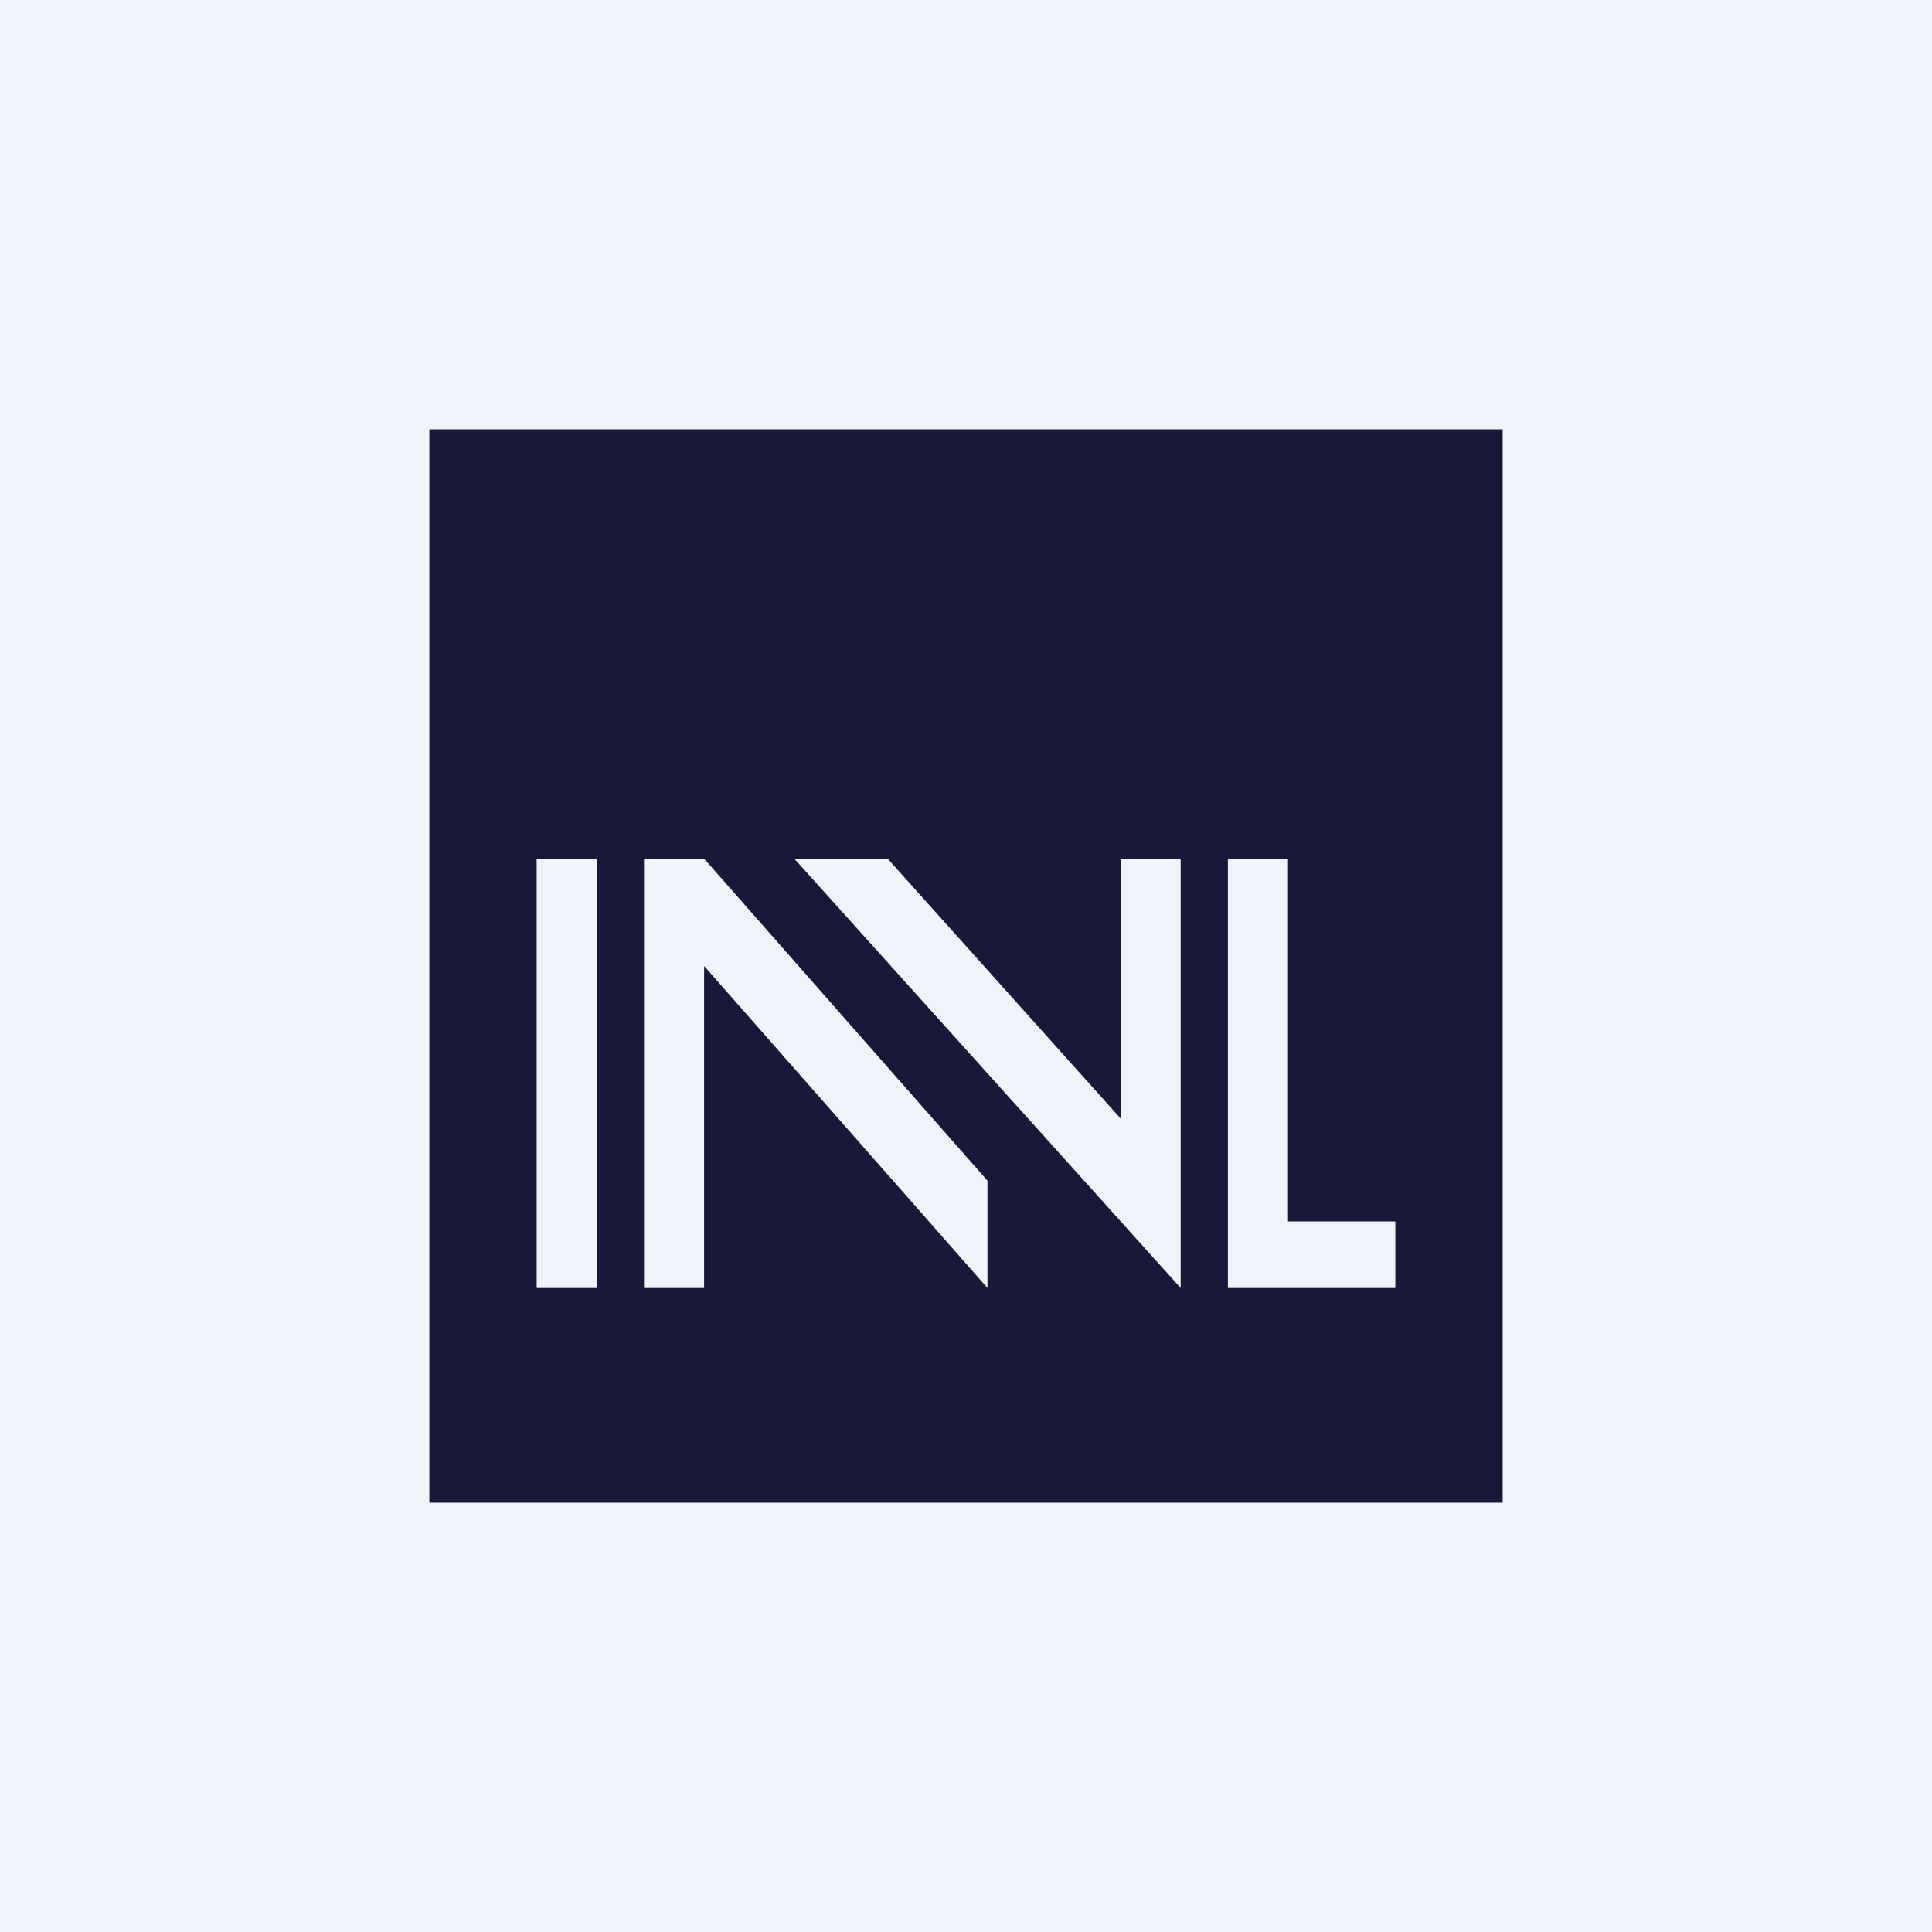
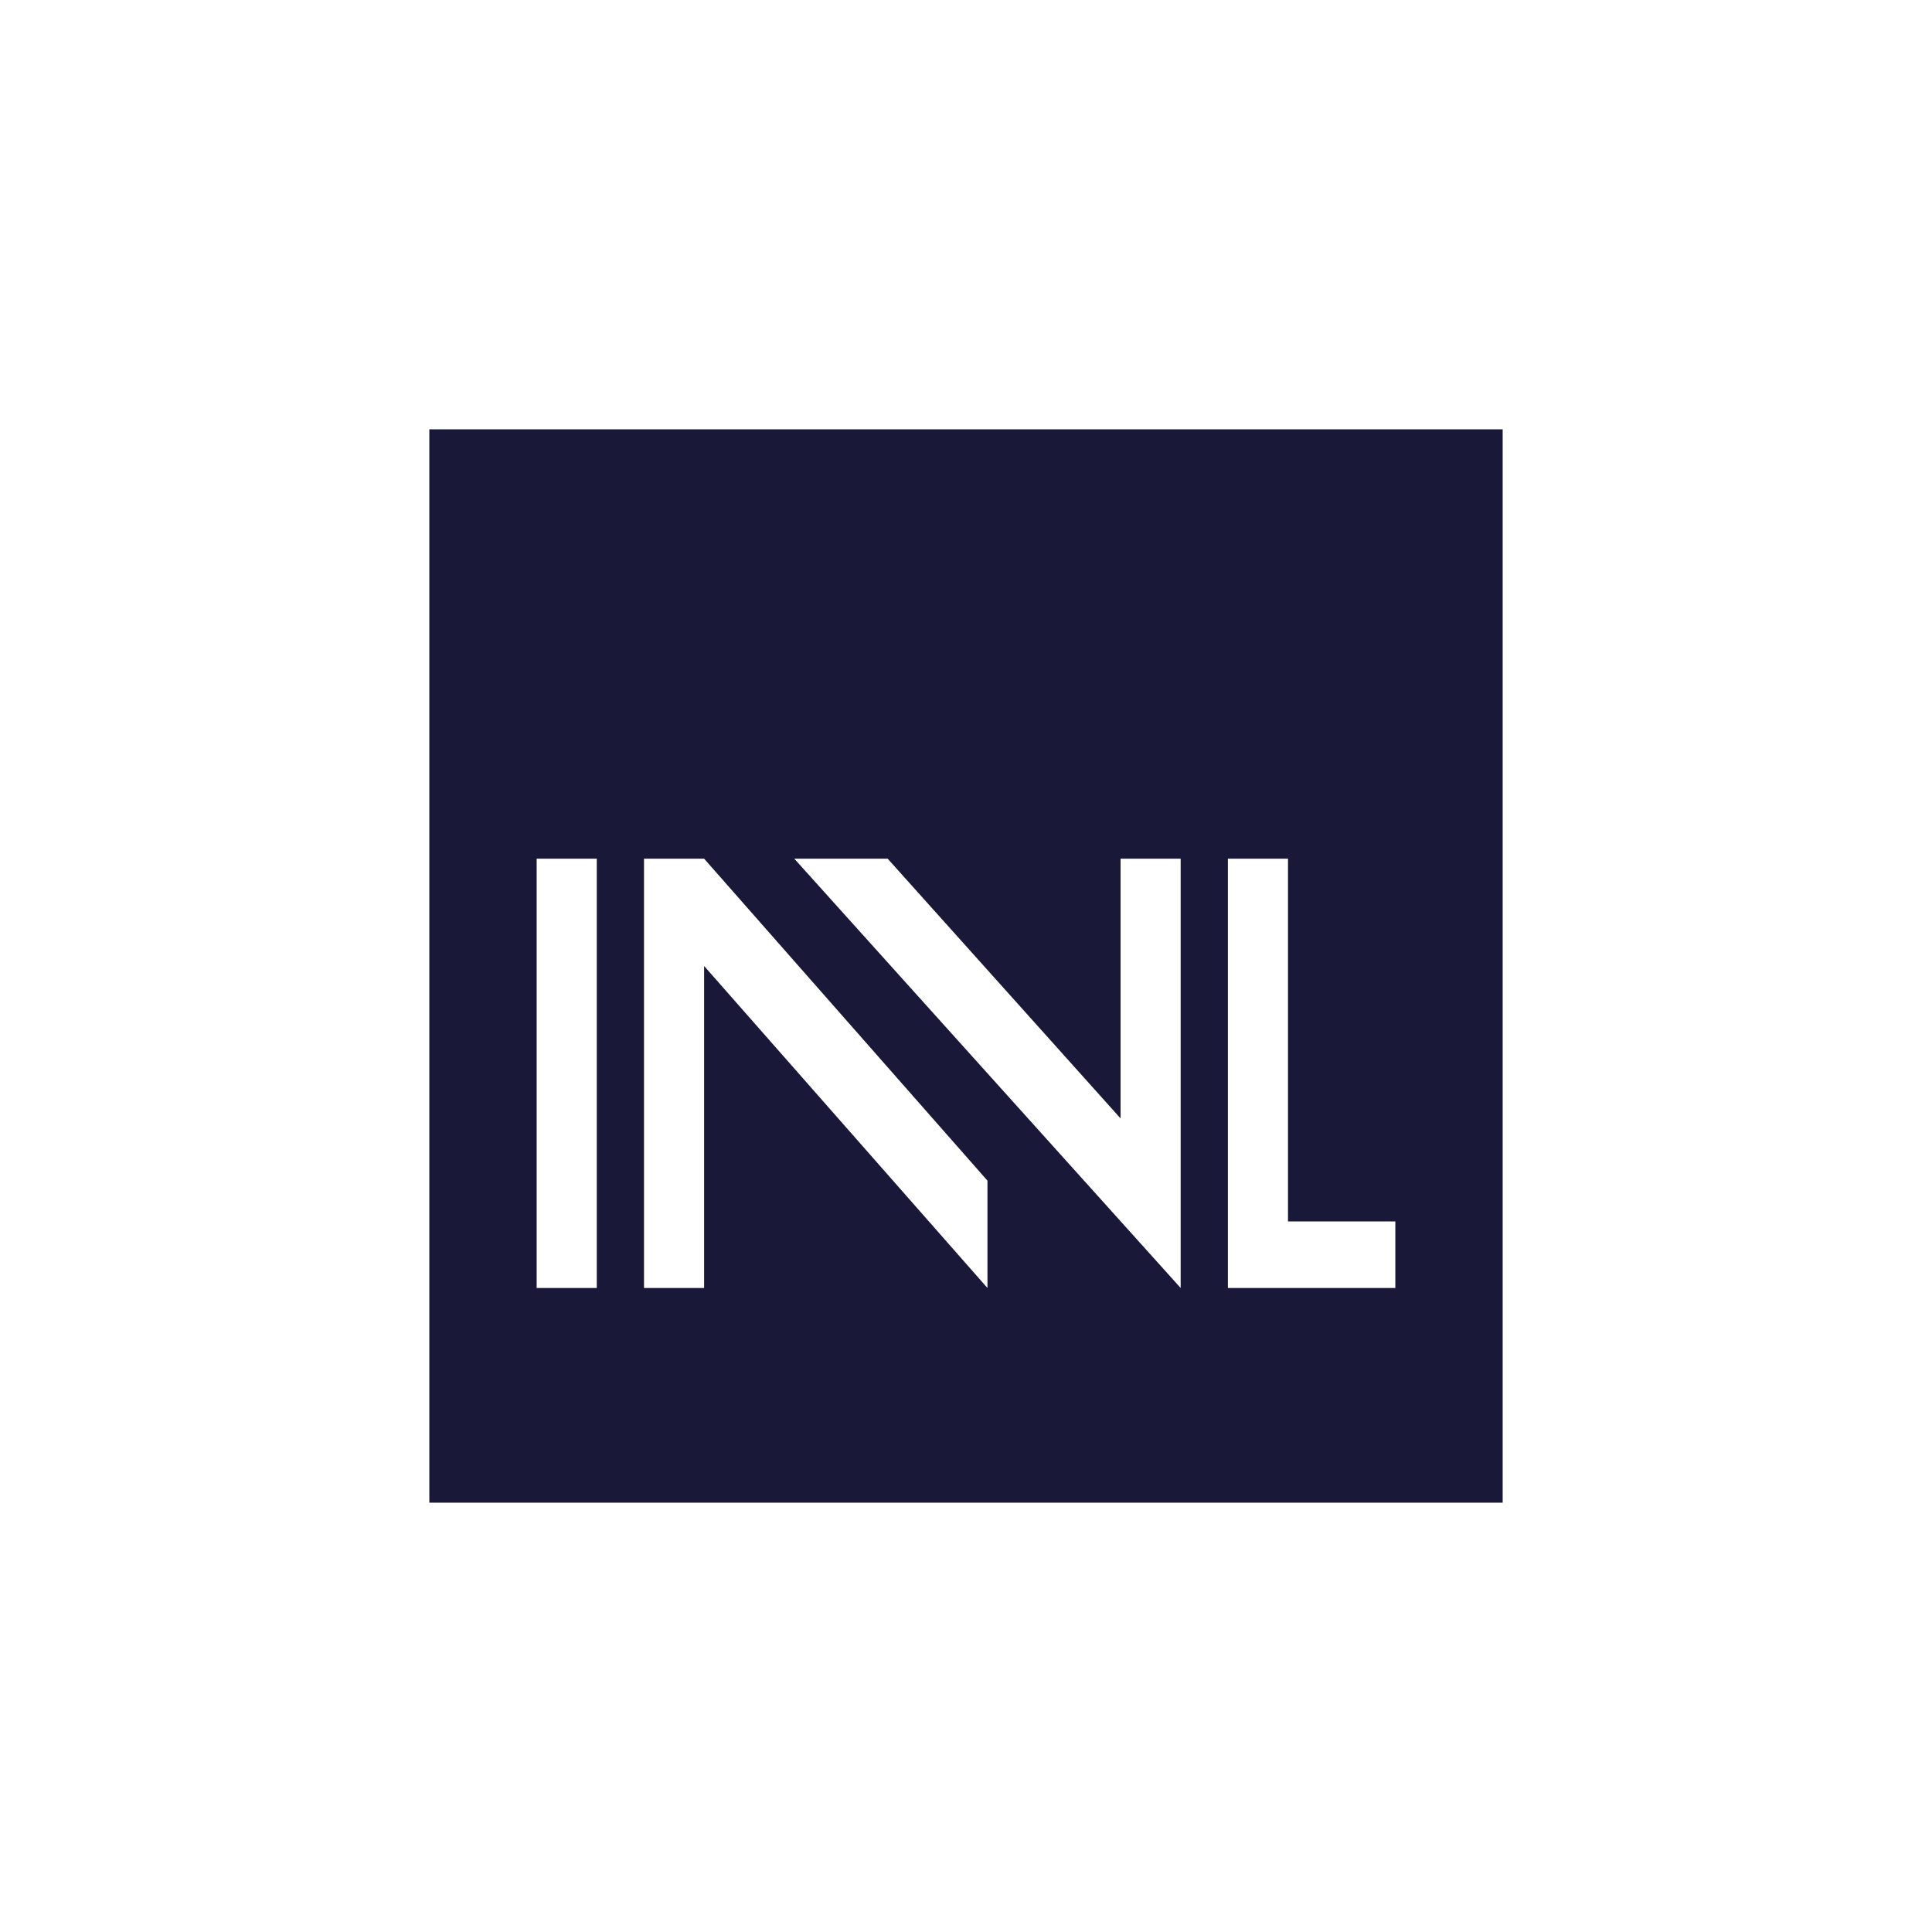
<svg xmlns="http://www.w3.org/2000/svg" width="18" height="18" viewBox="0 0 18 18">
-   <path fill="#F0F3FA" d="M0 0h18v18H0z" />
  <path fill-rule="evenodd" d="M14 4H4v10h10V4ZM5.56 8H5v4h.56V8ZM12 8h-.56v4H13v-.62h-1V8Zm-6 4V8h.56l2.64 3v1L6.56 9v3H6Zm5 0V8h-.56v2.42L8.27 8H7.4l3.6 4Z" fill="#191838" />
</svg>